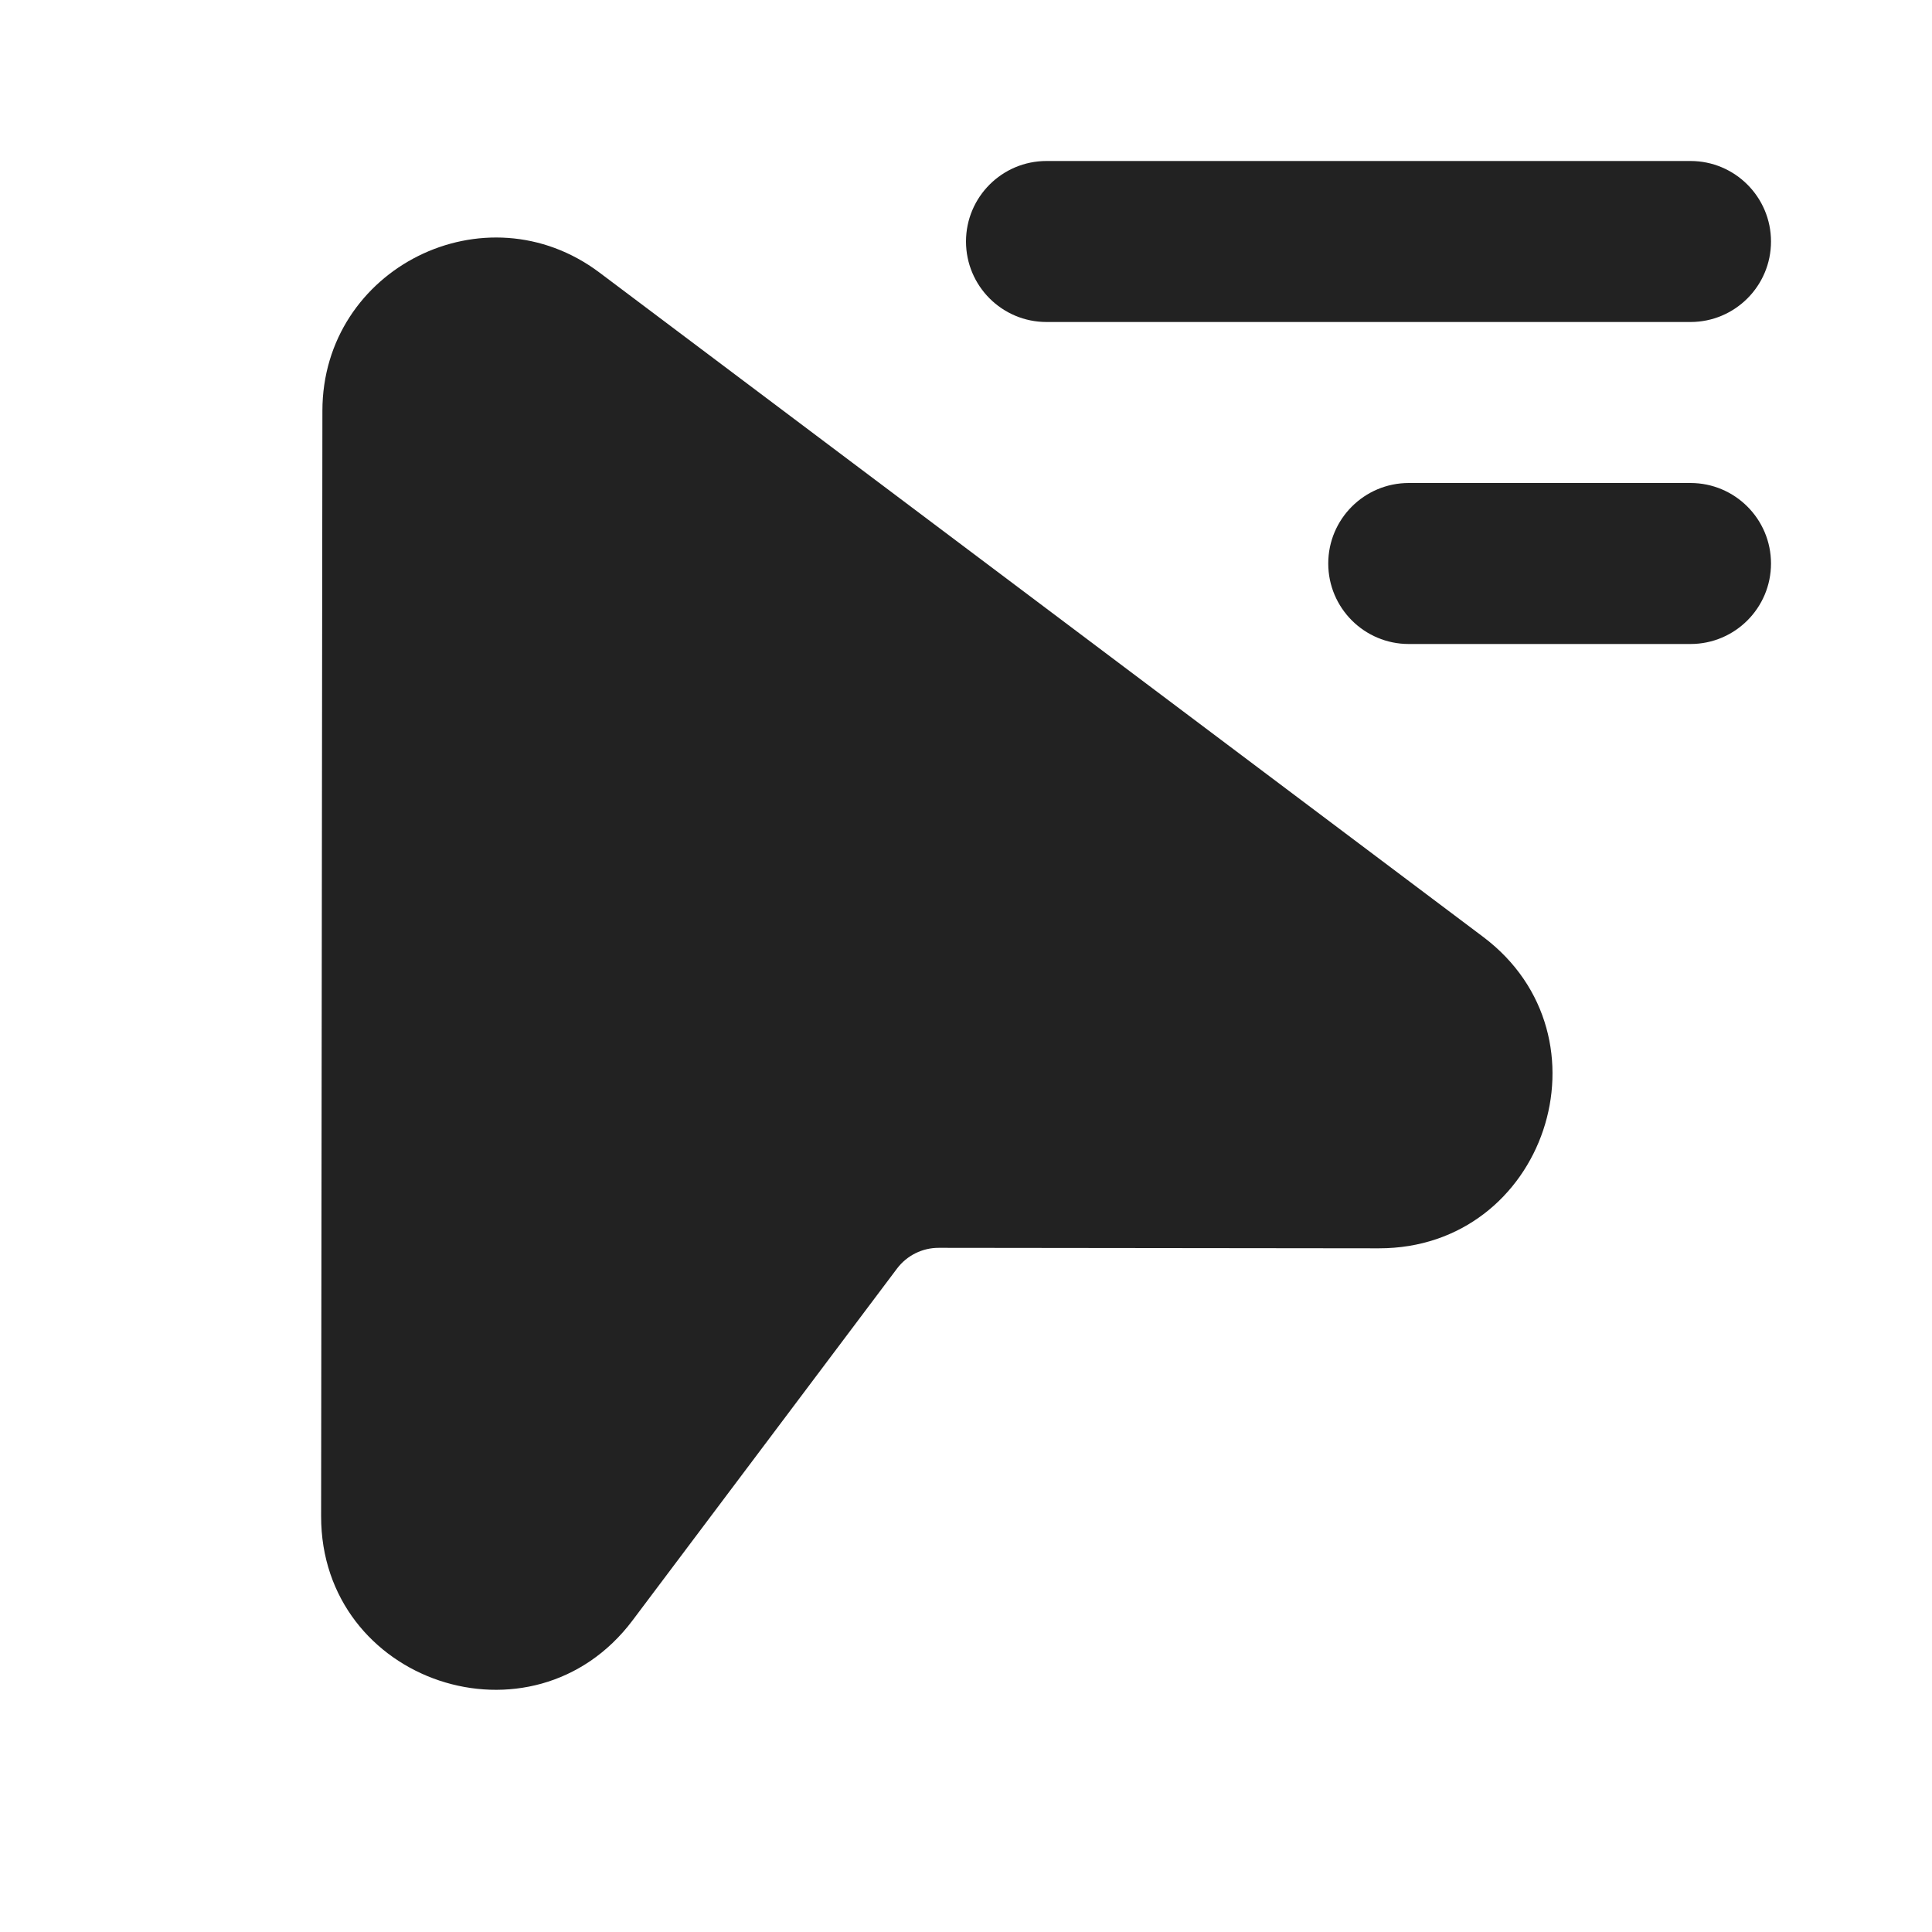
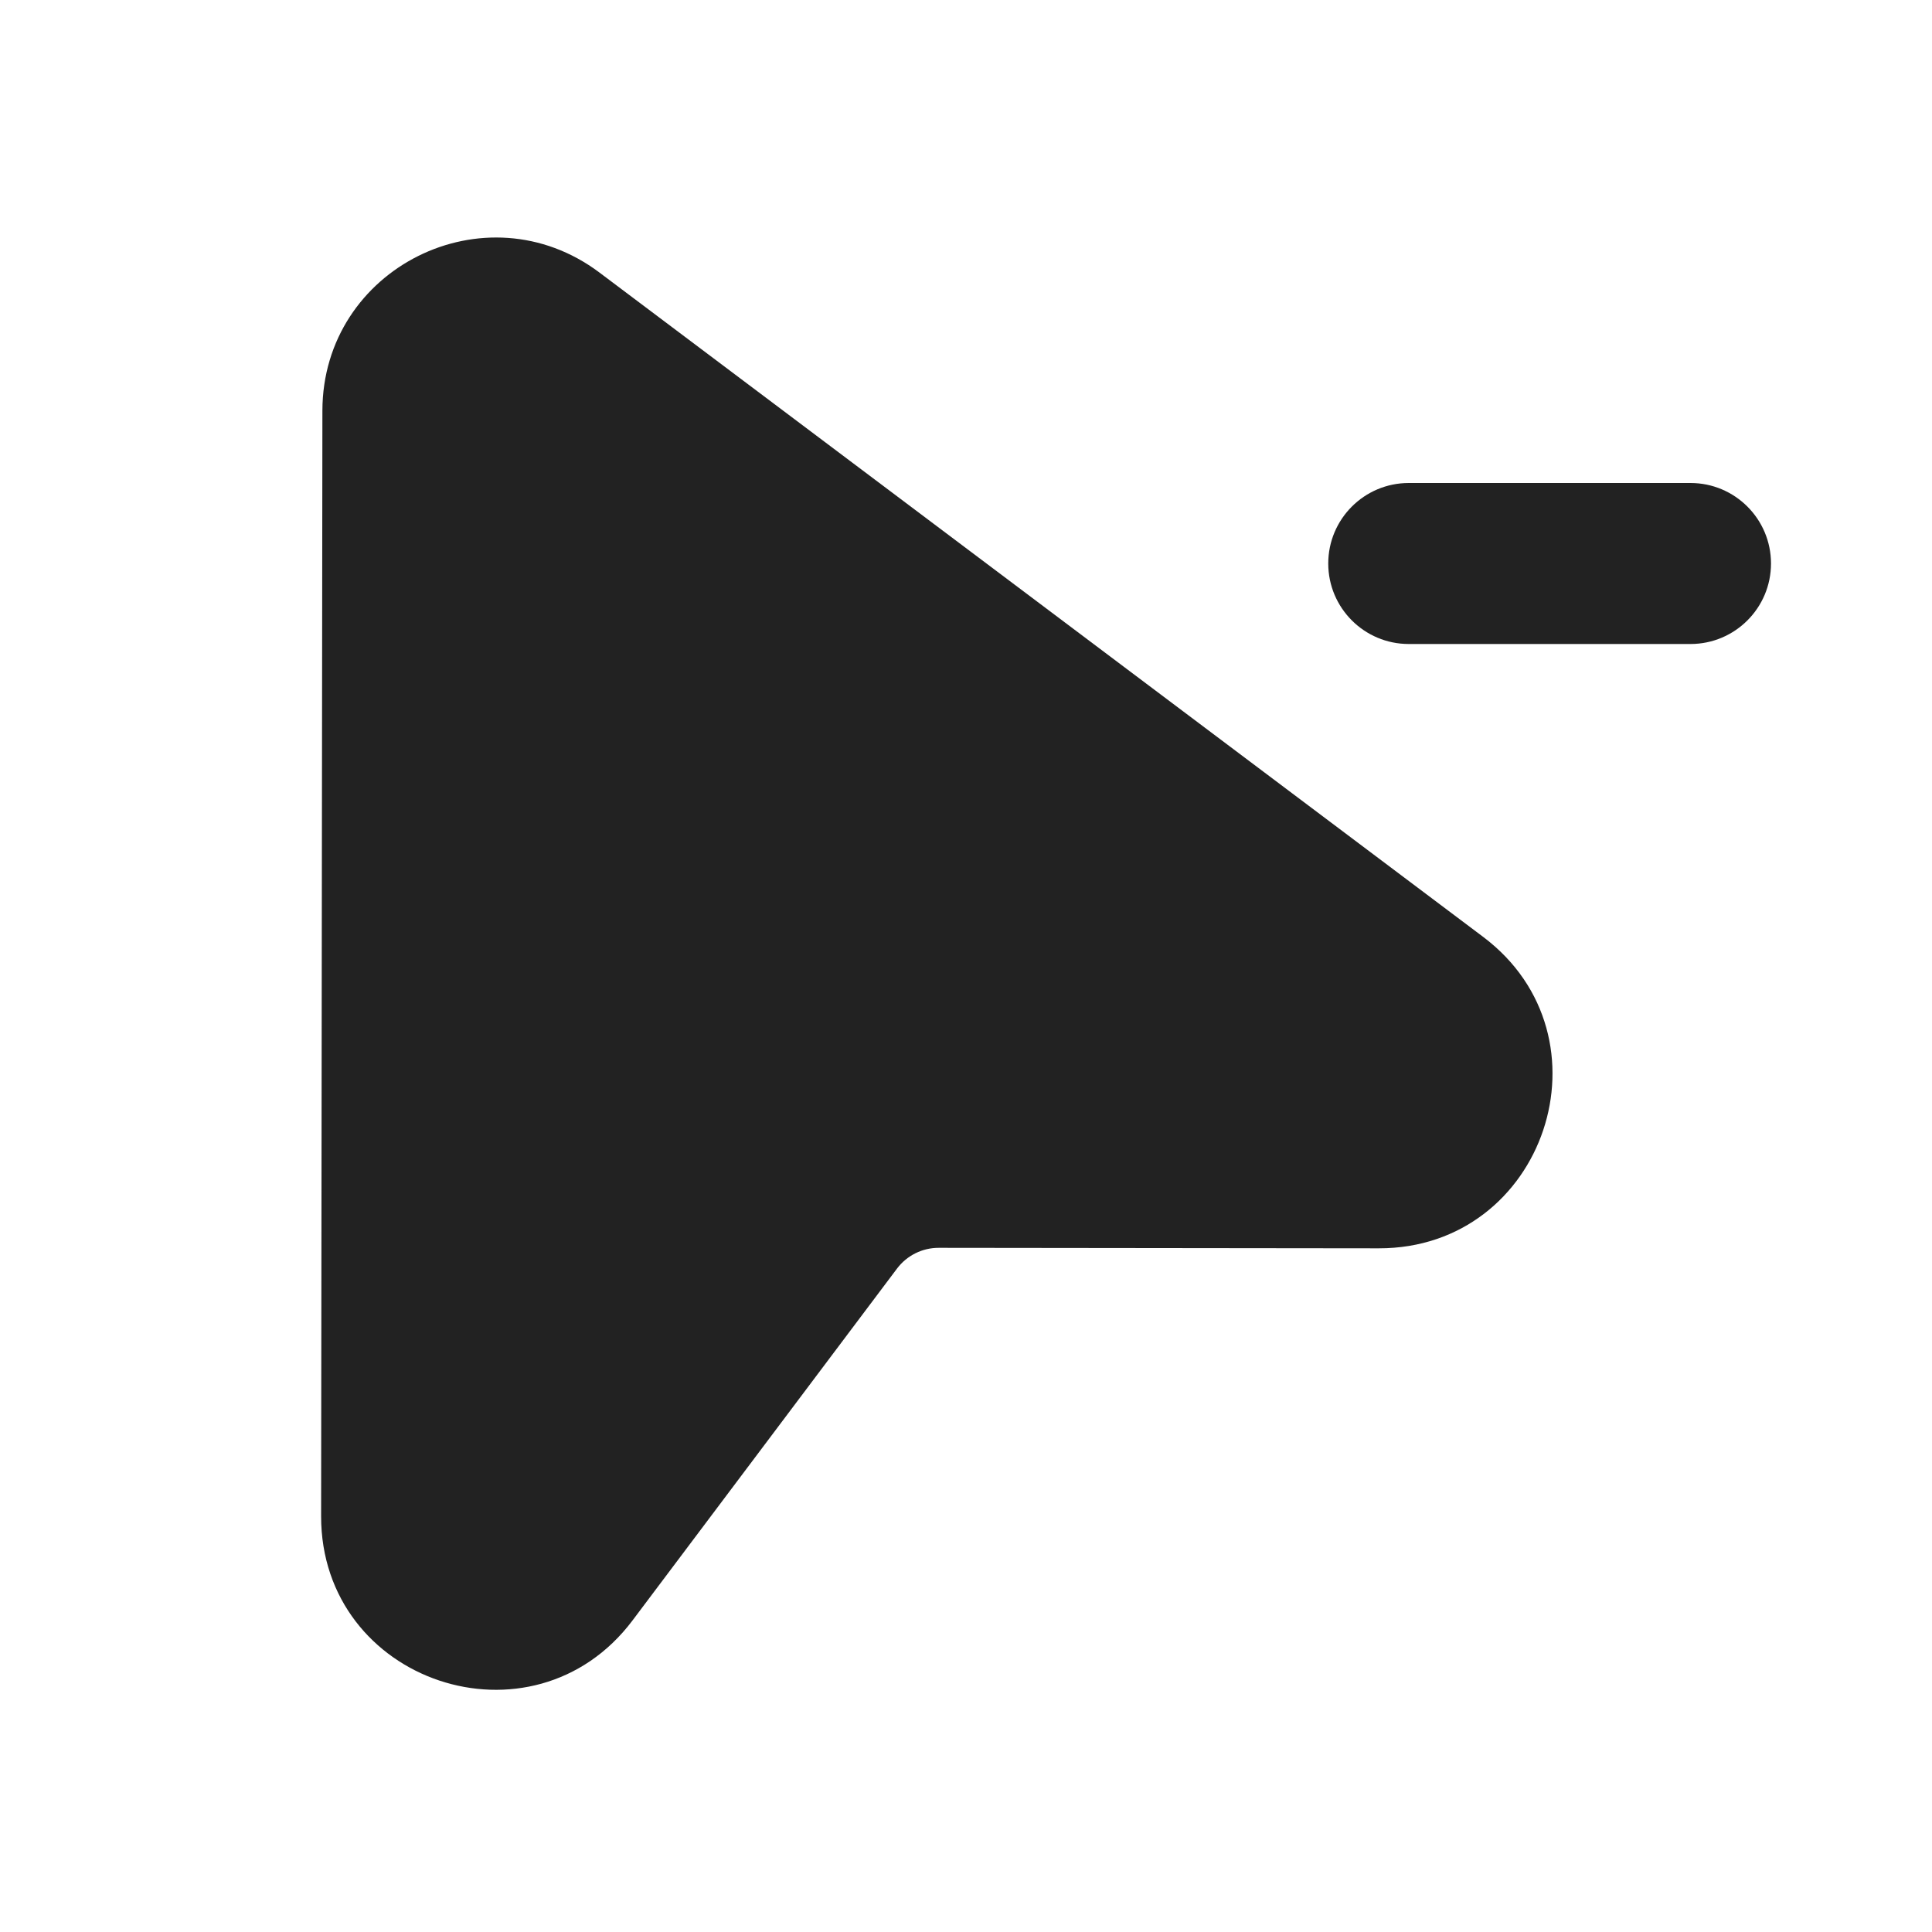
<svg xmlns="http://www.w3.org/2000/svg" width="24" height="24" viewBox="0 0 24 24" fill="none">
-   <path d="M12 3C12 2.448 12.448 2 13 2H21C21.552 2 22 2.448 22 3C22 3.552 21.552 4 21 4H13C12.448 4 12 3.552 12 3Z" fill="#222222" />
  <path d="M7.447 3.386C6.03 2.321 4.007 3.33 4.005 5.102L3.989 18.835C3.987 20.901 6.616 21.781 7.858 20.129L11.142 15.76C11.265 15.596 11.458 15.5 11.663 15.501L17.129 15.507C19.195 15.509 20.075 12.88 18.424 11.638L7.447 3.386Z" fill="#222222" />
  <path d="M17.5 6C16.948 6 16.5 6.448 16.5 7C16.5 7.552 16.948 8 17.5 8H21C21.552 8 22 7.552 22 7C22 6.448 21.552 6 21 6H17.5Z" fill="#222222" />
</svg>